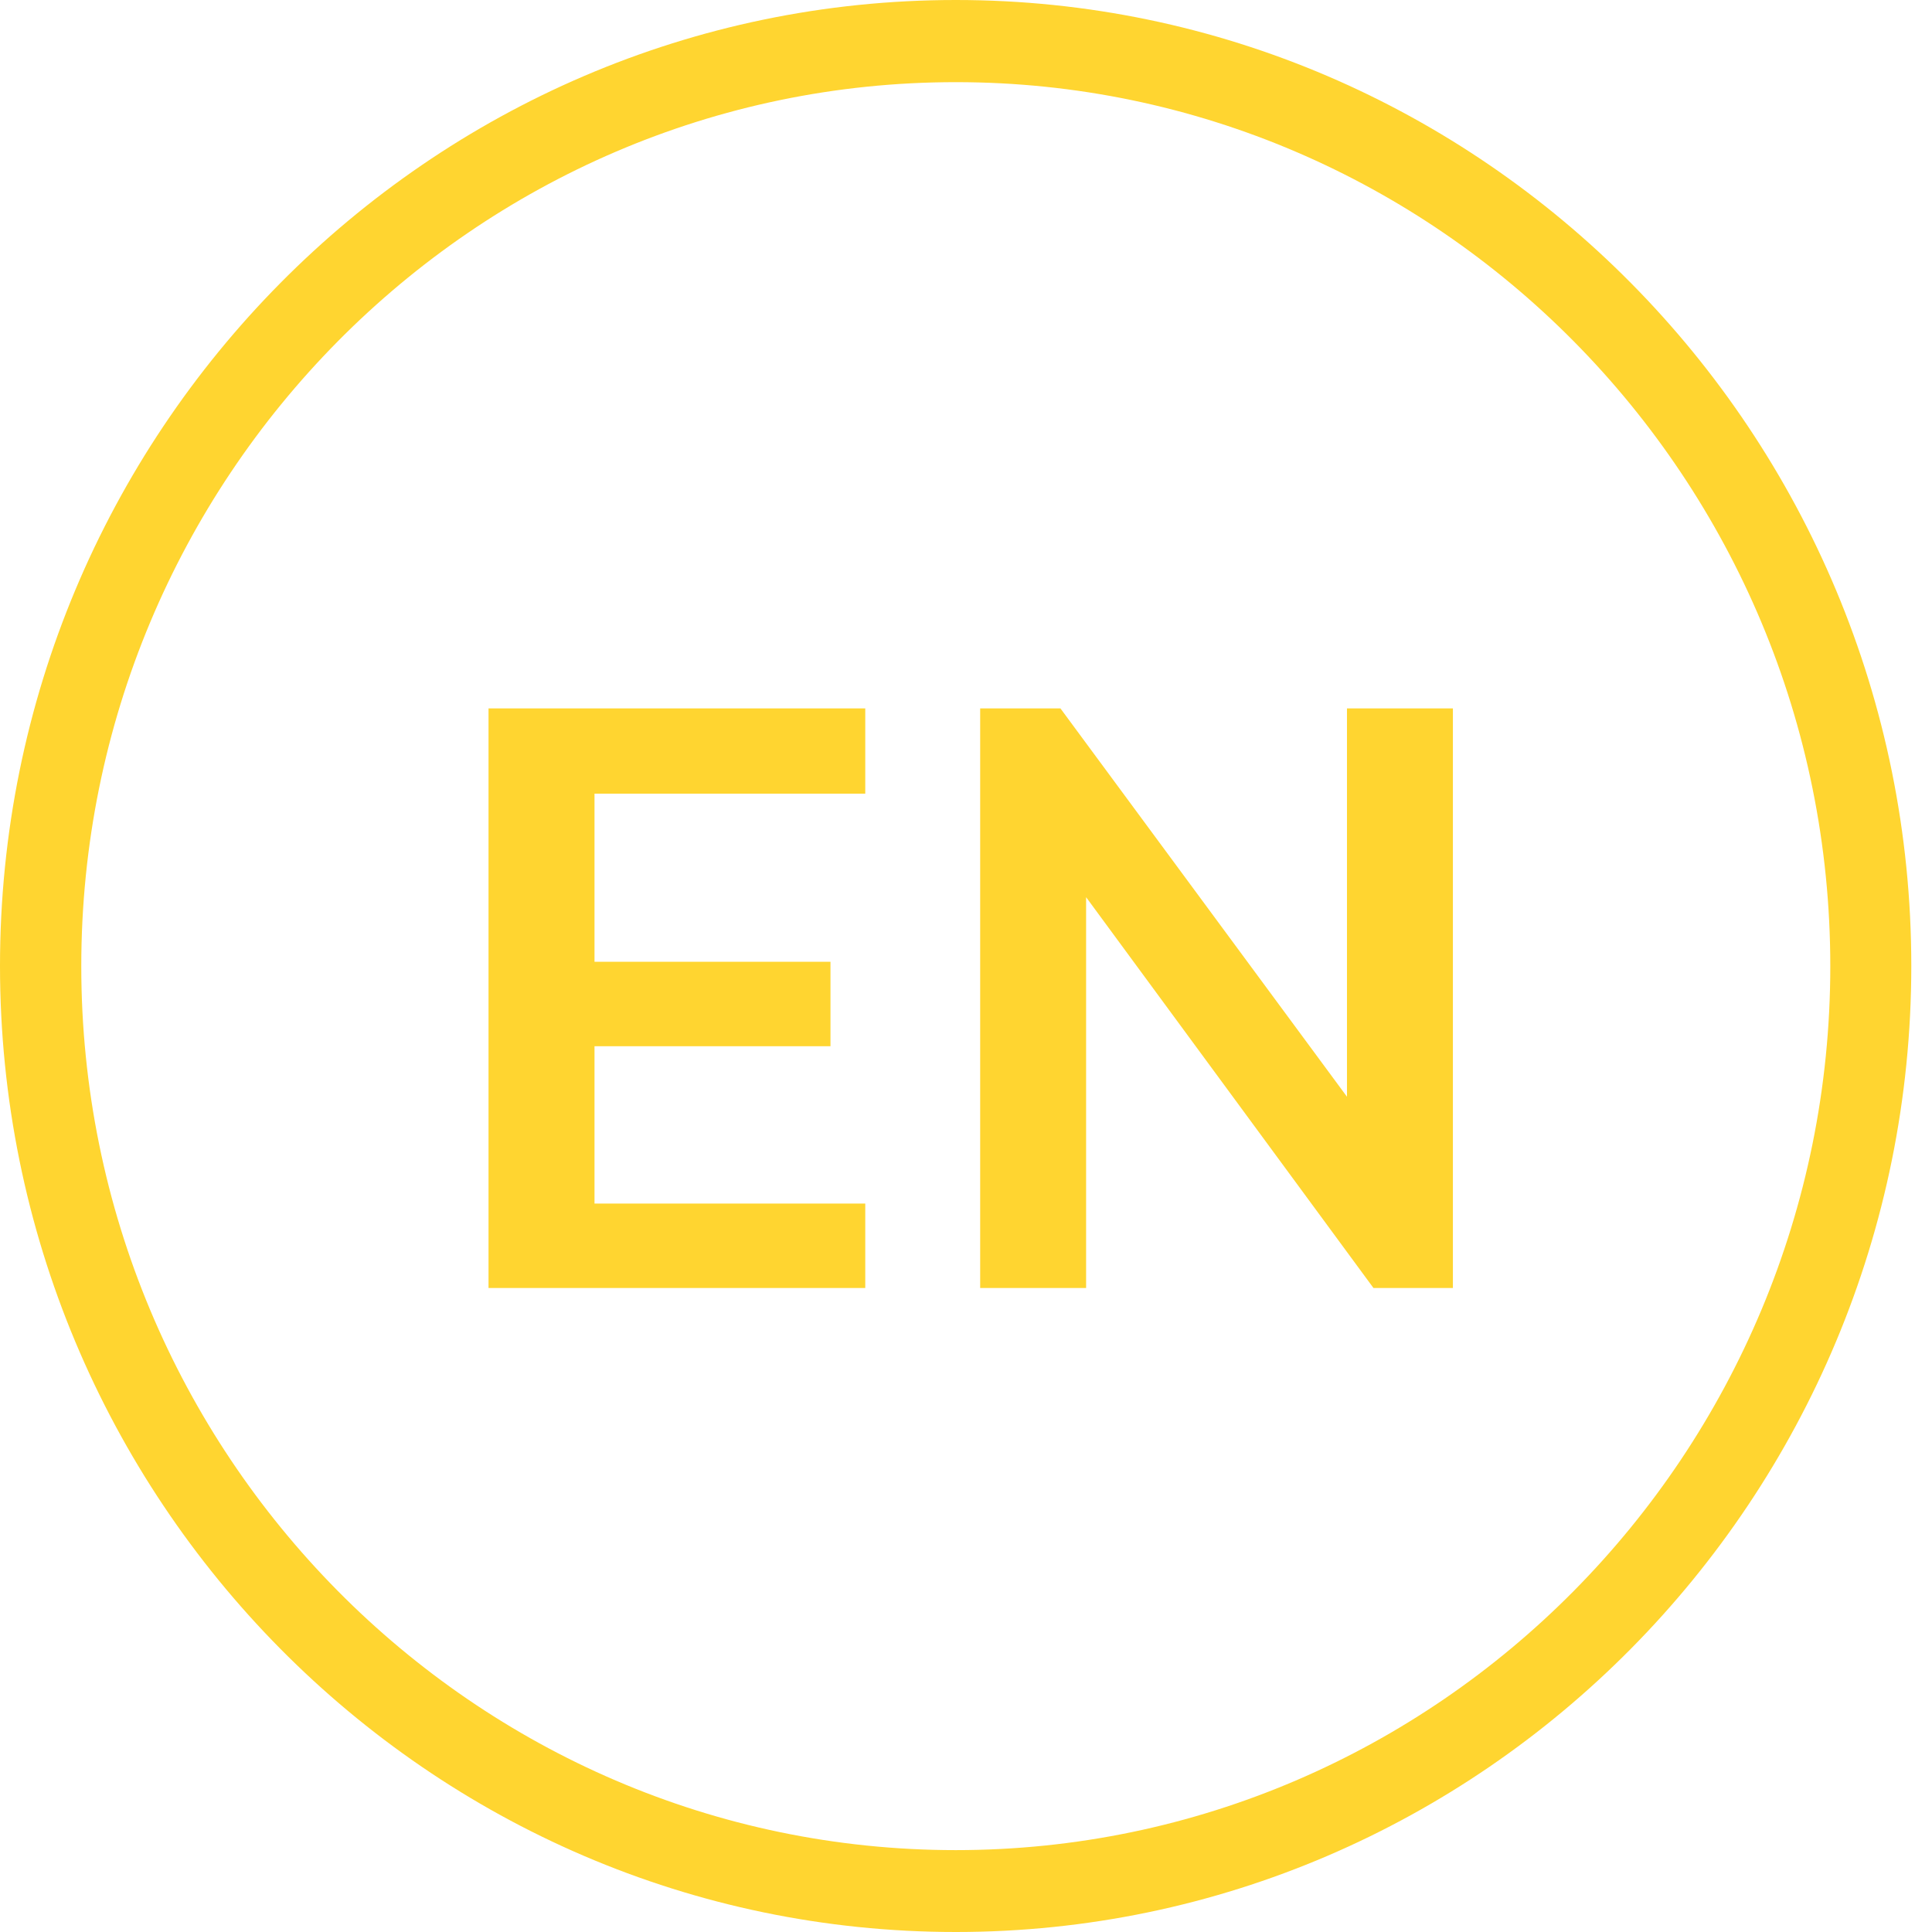
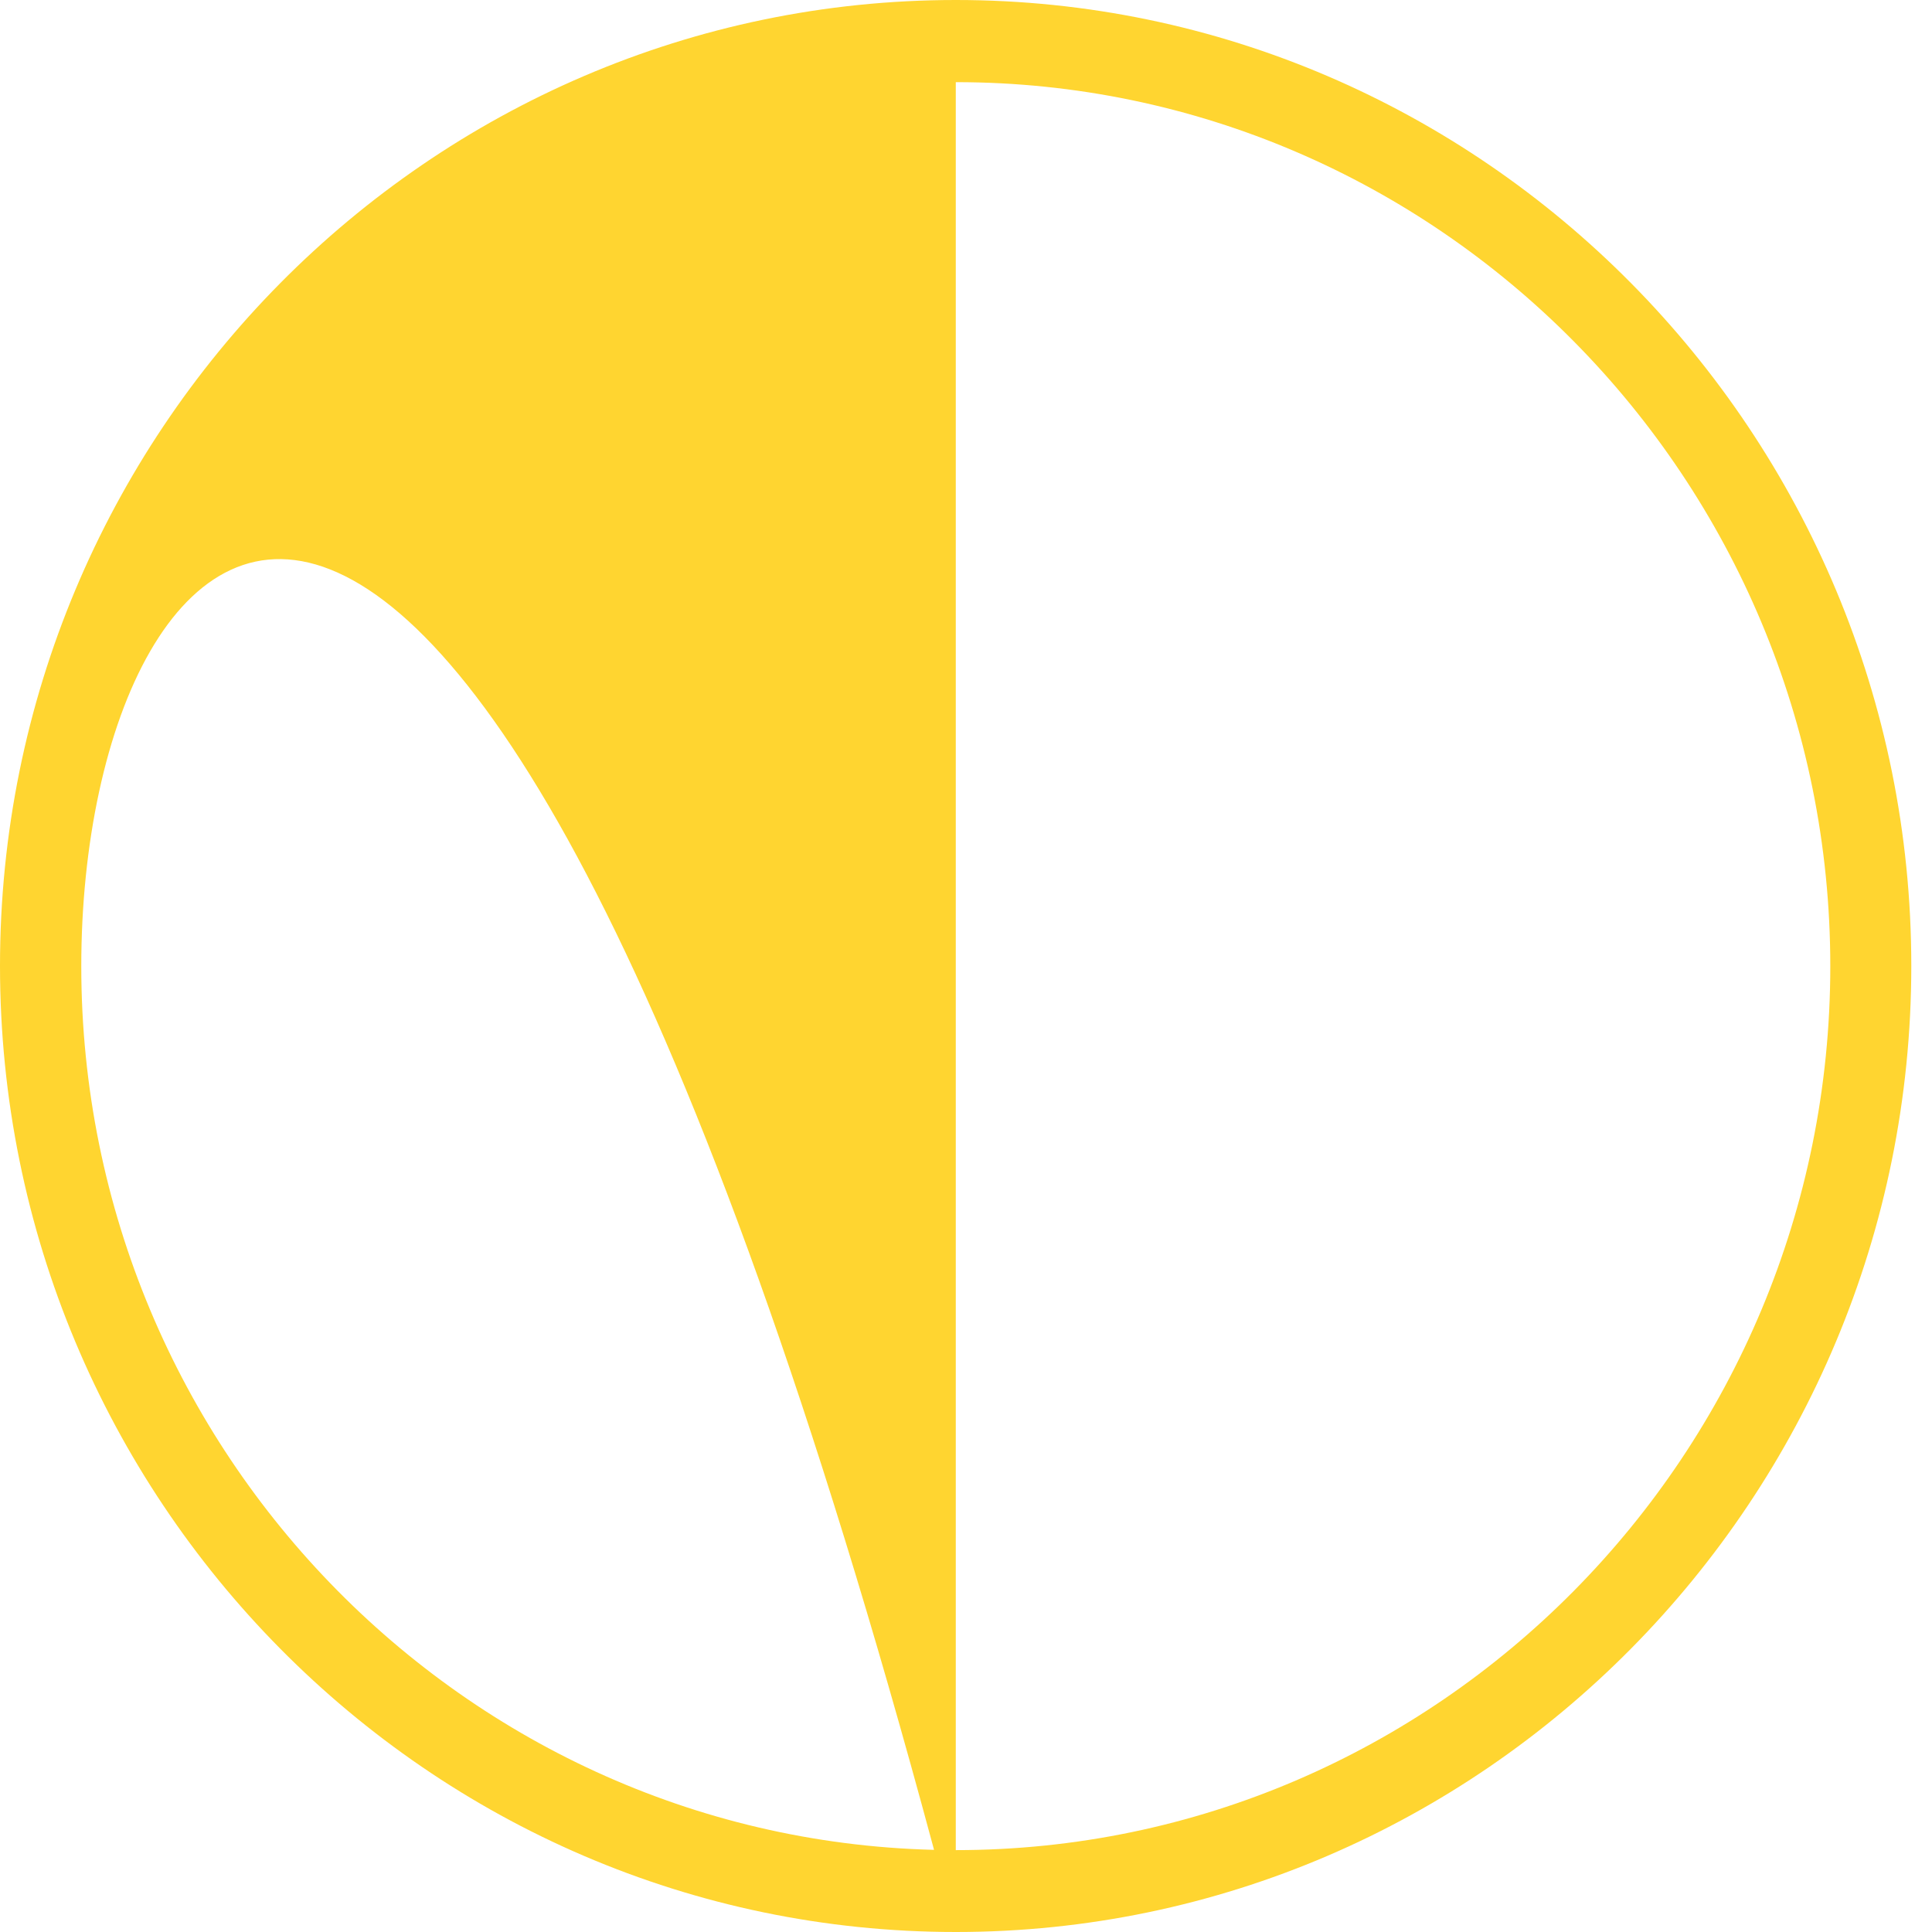
<svg xmlns="http://www.w3.org/2000/svg" width="42" height="42" viewBox="0 0 42 42" fill="none">
-   <path d="M20.778 42C9.321 42 0 32.578 0 20.997C0 9.416 9.321 0 20.778 0C32.235 0 41.55 9.422 41.55 20.997C41.55 32.572 32.229 42 20.778 42ZM20.778 1.786C10.297 1.786 1.767 10.409 1.767 21.003C1.767 31.598 10.297 40.22 20.778 40.22C31.259 40.22 39.789 31.598 39.789 21.003C39.789 10.409 31.259 1.786 20.778 1.786Z" fill="#FFD530" />
-   <path d="M18.81 28H10.62V15.4H18.81V17.254H12.924V20.908H18.054V22.744H12.924V26.164H18.81V28ZM29.858 28L23.611 19.504V28H21.308V15.4H23.053L29.282 23.842V15.4H31.585V28H29.858Z" fill="#FFD530" />
+   <path d="M20.778 42C9.321 42 0 32.578 0 20.997C0 9.416 9.321 0 20.778 0C32.235 0 41.55 9.422 41.55 20.997C41.55 32.572 32.229 42 20.778 42ZC10.297 1.786 1.767 10.409 1.767 21.003C1.767 31.598 10.297 40.22 20.778 40.22C31.259 40.22 39.789 31.598 39.789 21.003C39.789 10.409 31.259 1.786 20.778 1.786Z" fill="#FFD530" />
</svg>